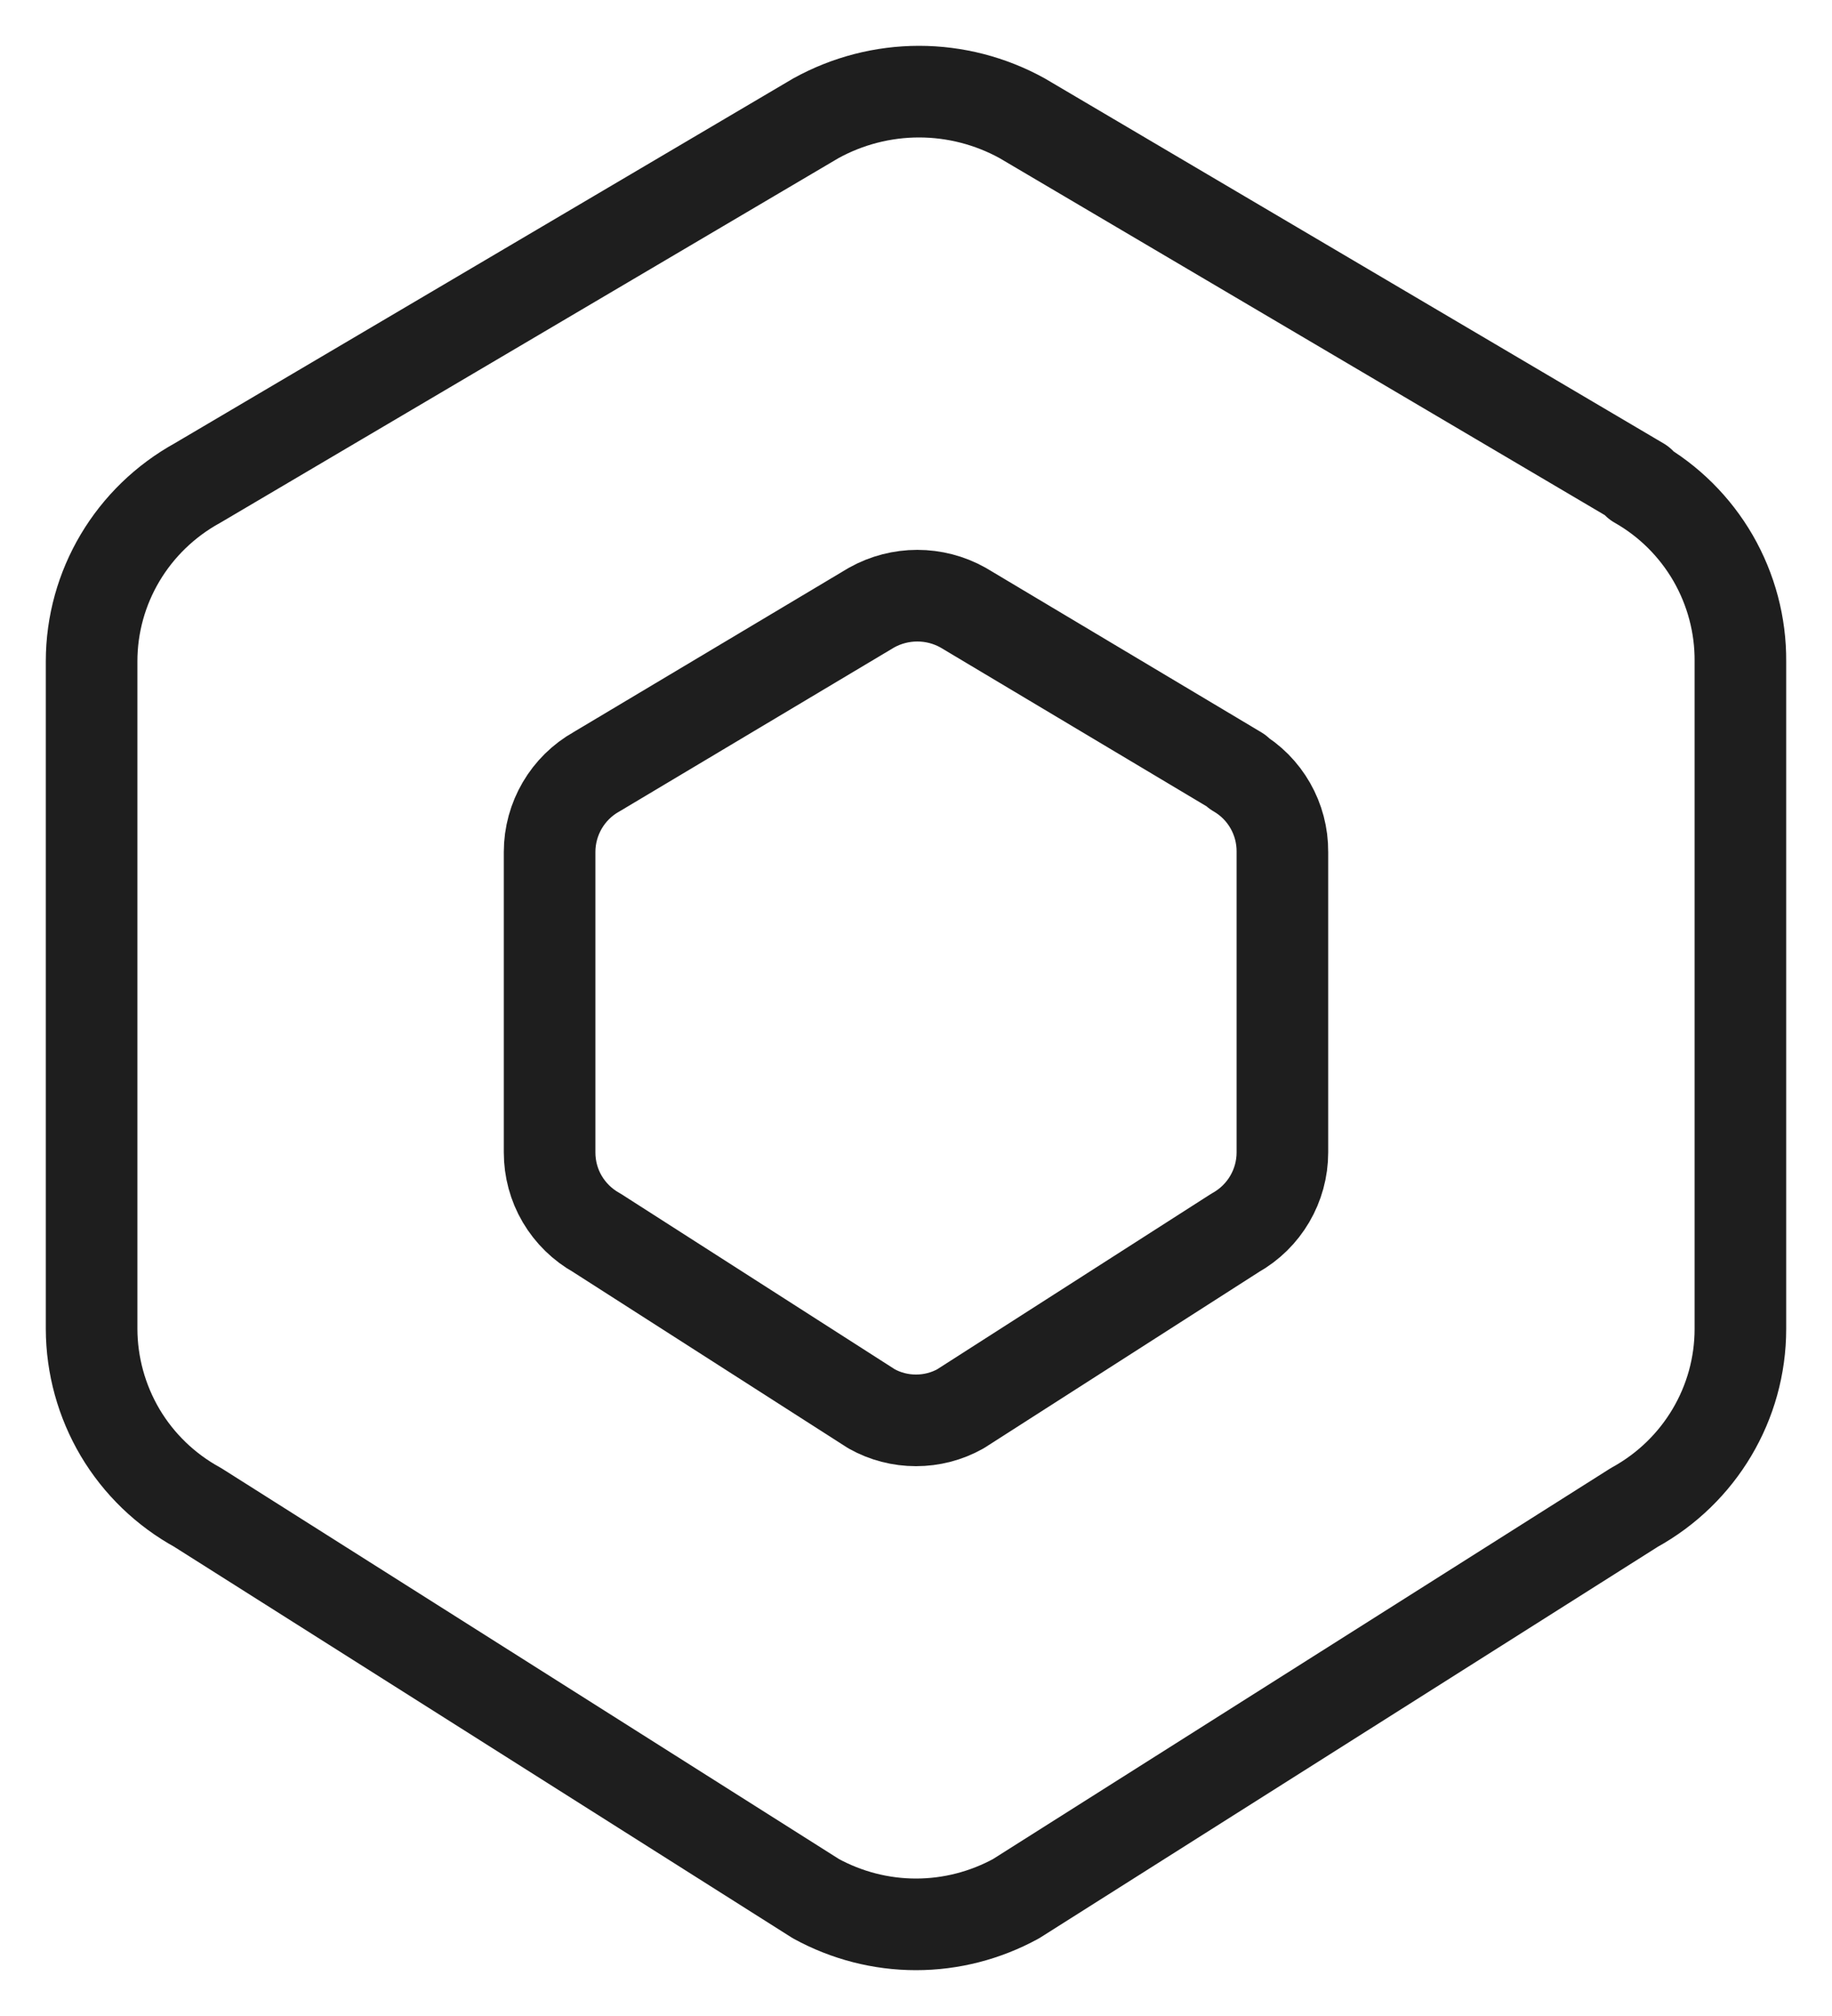
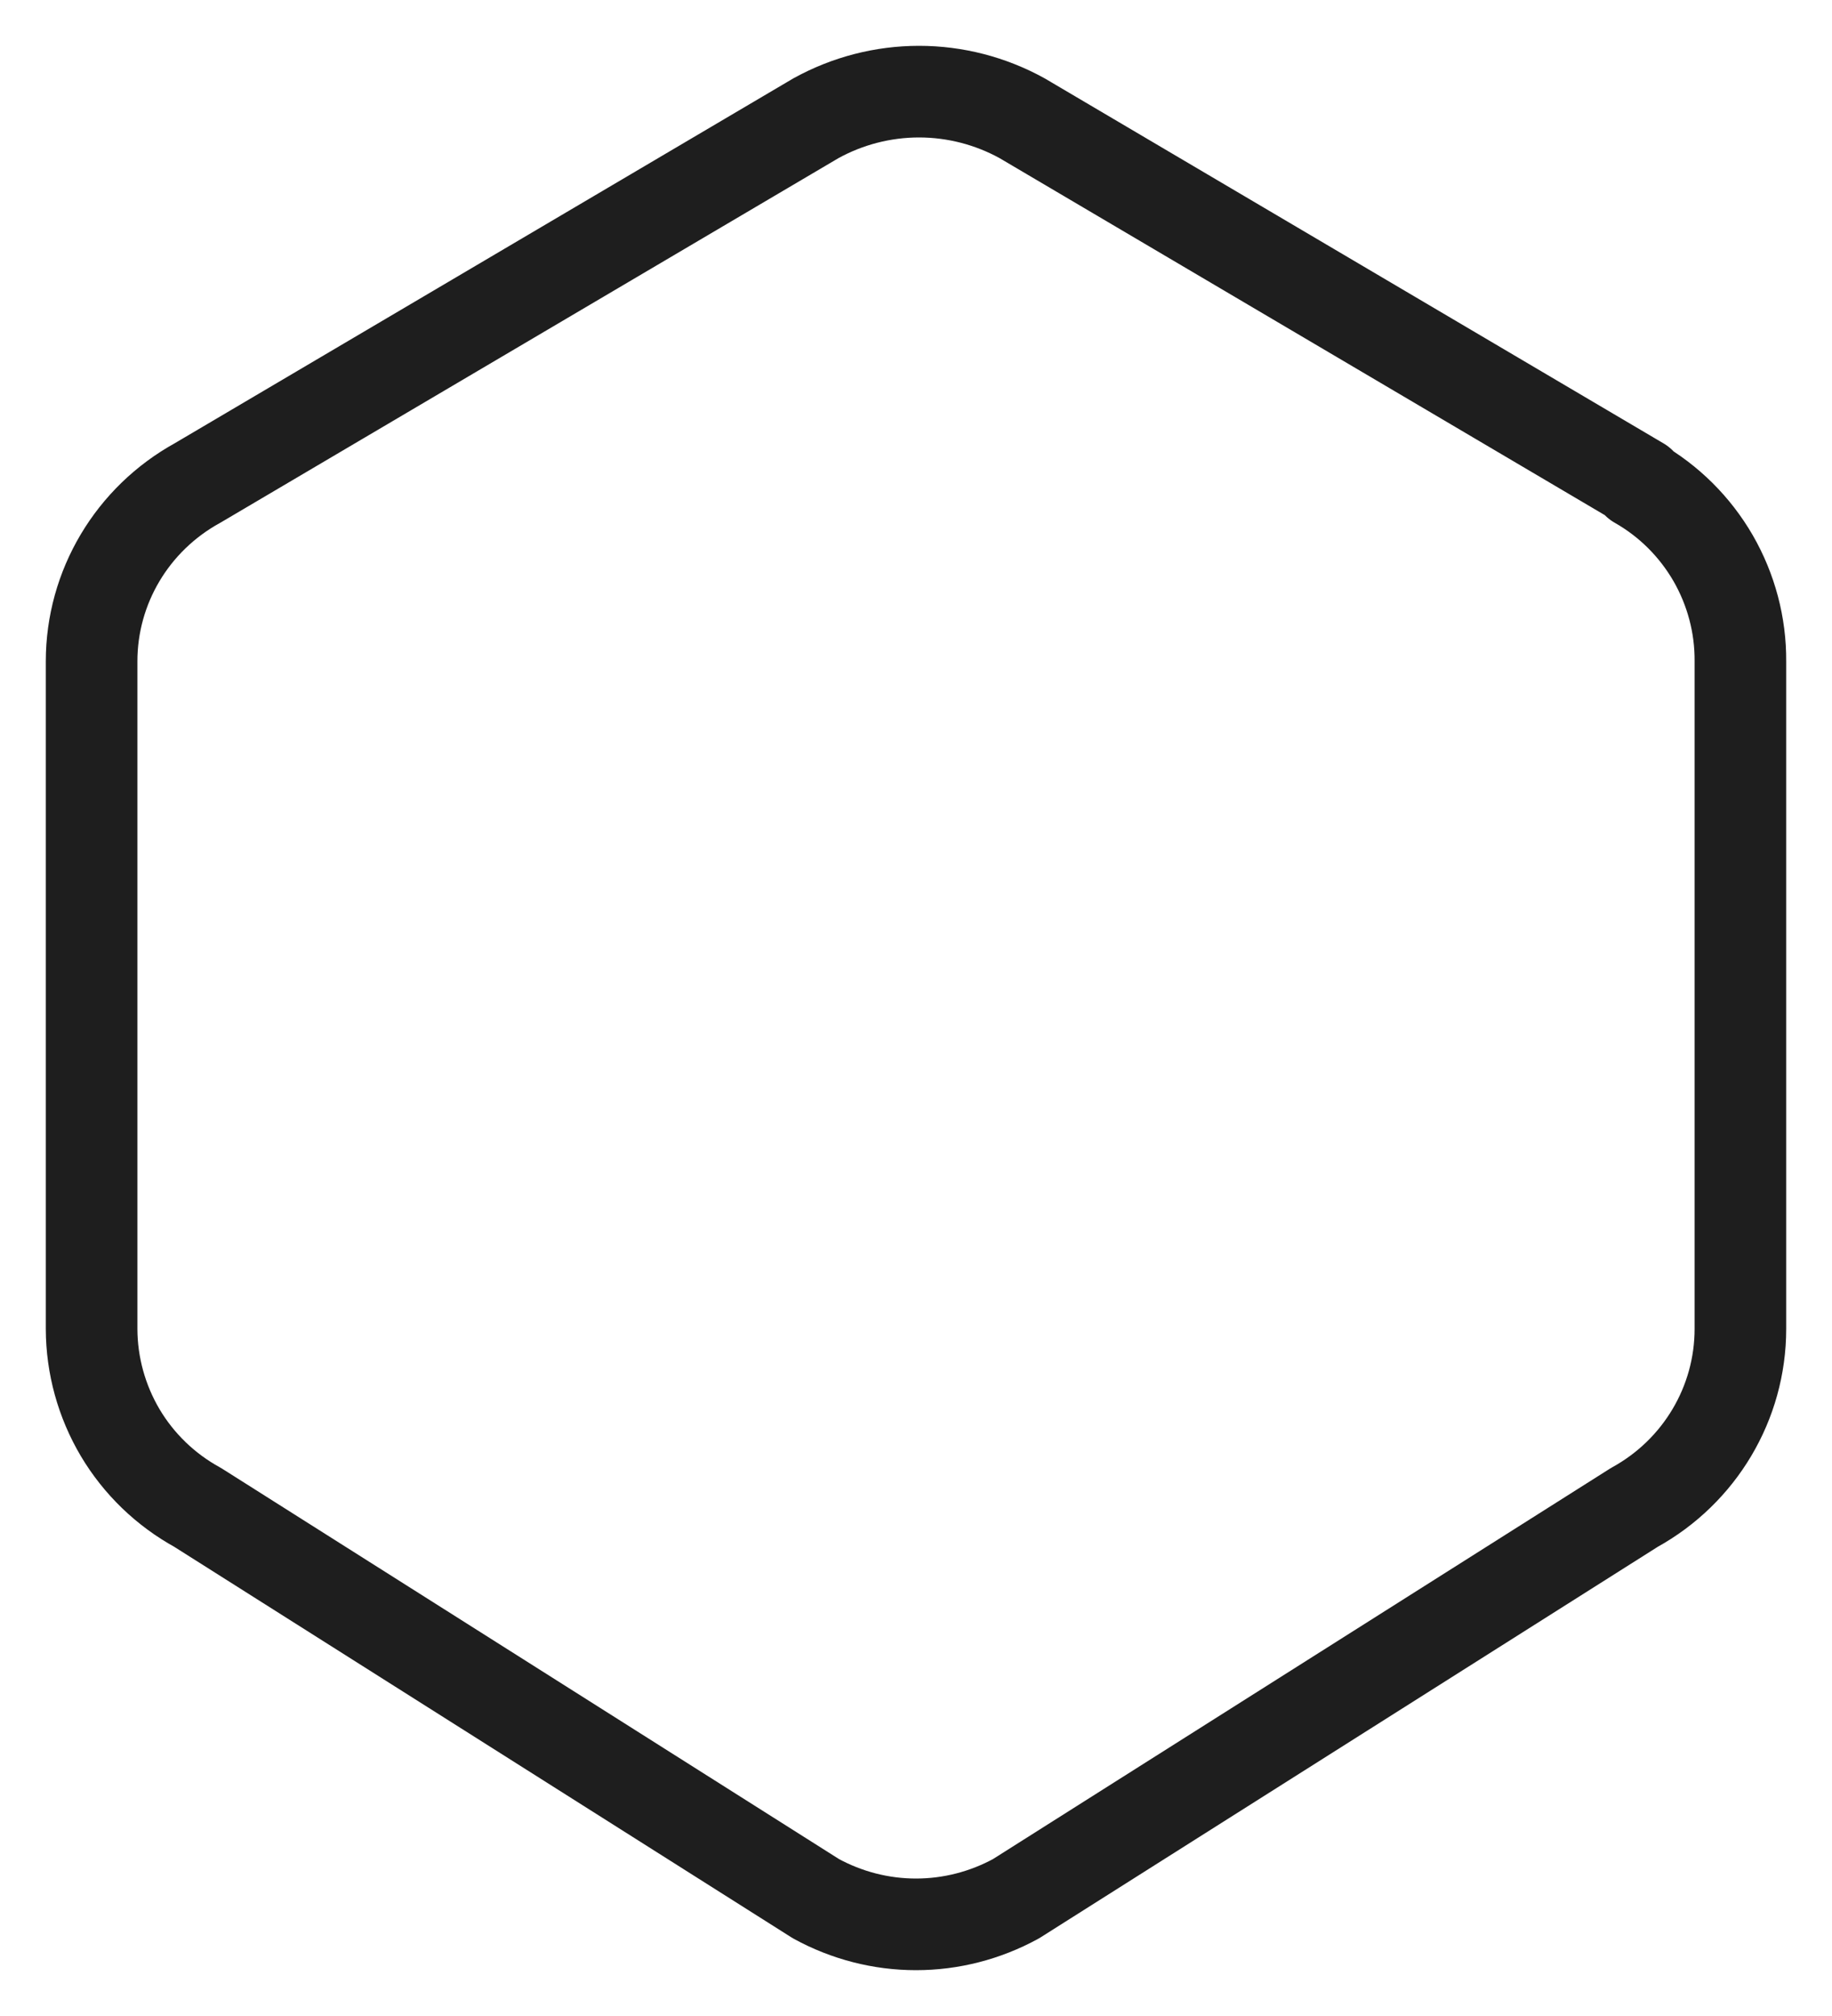
<svg xmlns="http://www.w3.org/2000/svg" width="20" height="22" viewBox="0 0 20 22" fill="none">
  <path d="M17.875 5.27C18.219 5.465 18.504 5.749 18.702 6.091C18.899 6.433 19.003 6.822 19 7.218V14.502C19 15.311 18.557 16.057 17.842 16.45L11.092 20.72C10.757 20.903 10.382 21 10 21C9.618 21 9.243 20.903 8.908 20.72L2.158 16.45C1.808 16.258 1.516 15.977 1.312 15.634C1.109 15.291 1.001 14.9 1 14.502V7.217C1 6.408 1.443 5.663 2.158 5.27L8.908 1.29C9.253 1.1 9.64 1 10.033 1C10.426 1 10.813 1.1 11.158 1.29L17.908 5.27H17.875Z" stroke="#1E1E1E" stroke-linecap="round" stroke-linejoin="round" />
-   <path d="M13.5 8.422C13.812 8.602 14.003 8.937 14 9.298V12.575C14 12.94 13.803 13.275 13.485 13.453L10.485 15.374C10.337 15.457 10.17 15.5 10 15.5C9.83 15.5 9.663 15.457 9.515 15.374L6.515 13.453C6.359 13.366 6.229 13.239 6.138 13.085C6.047 12.931 6 12.755 6 12.576V9.298C6 8.934 6.197 8.598 6.514 8.421L9.514 6.631C9.825 6.457 10.204 6.457 10.514 6.631L13.514 8.421H13.5V8.422Z" stroke="#1E1E1E" stroke-linecap="round" stroke-linejoin="round" />
</svg>